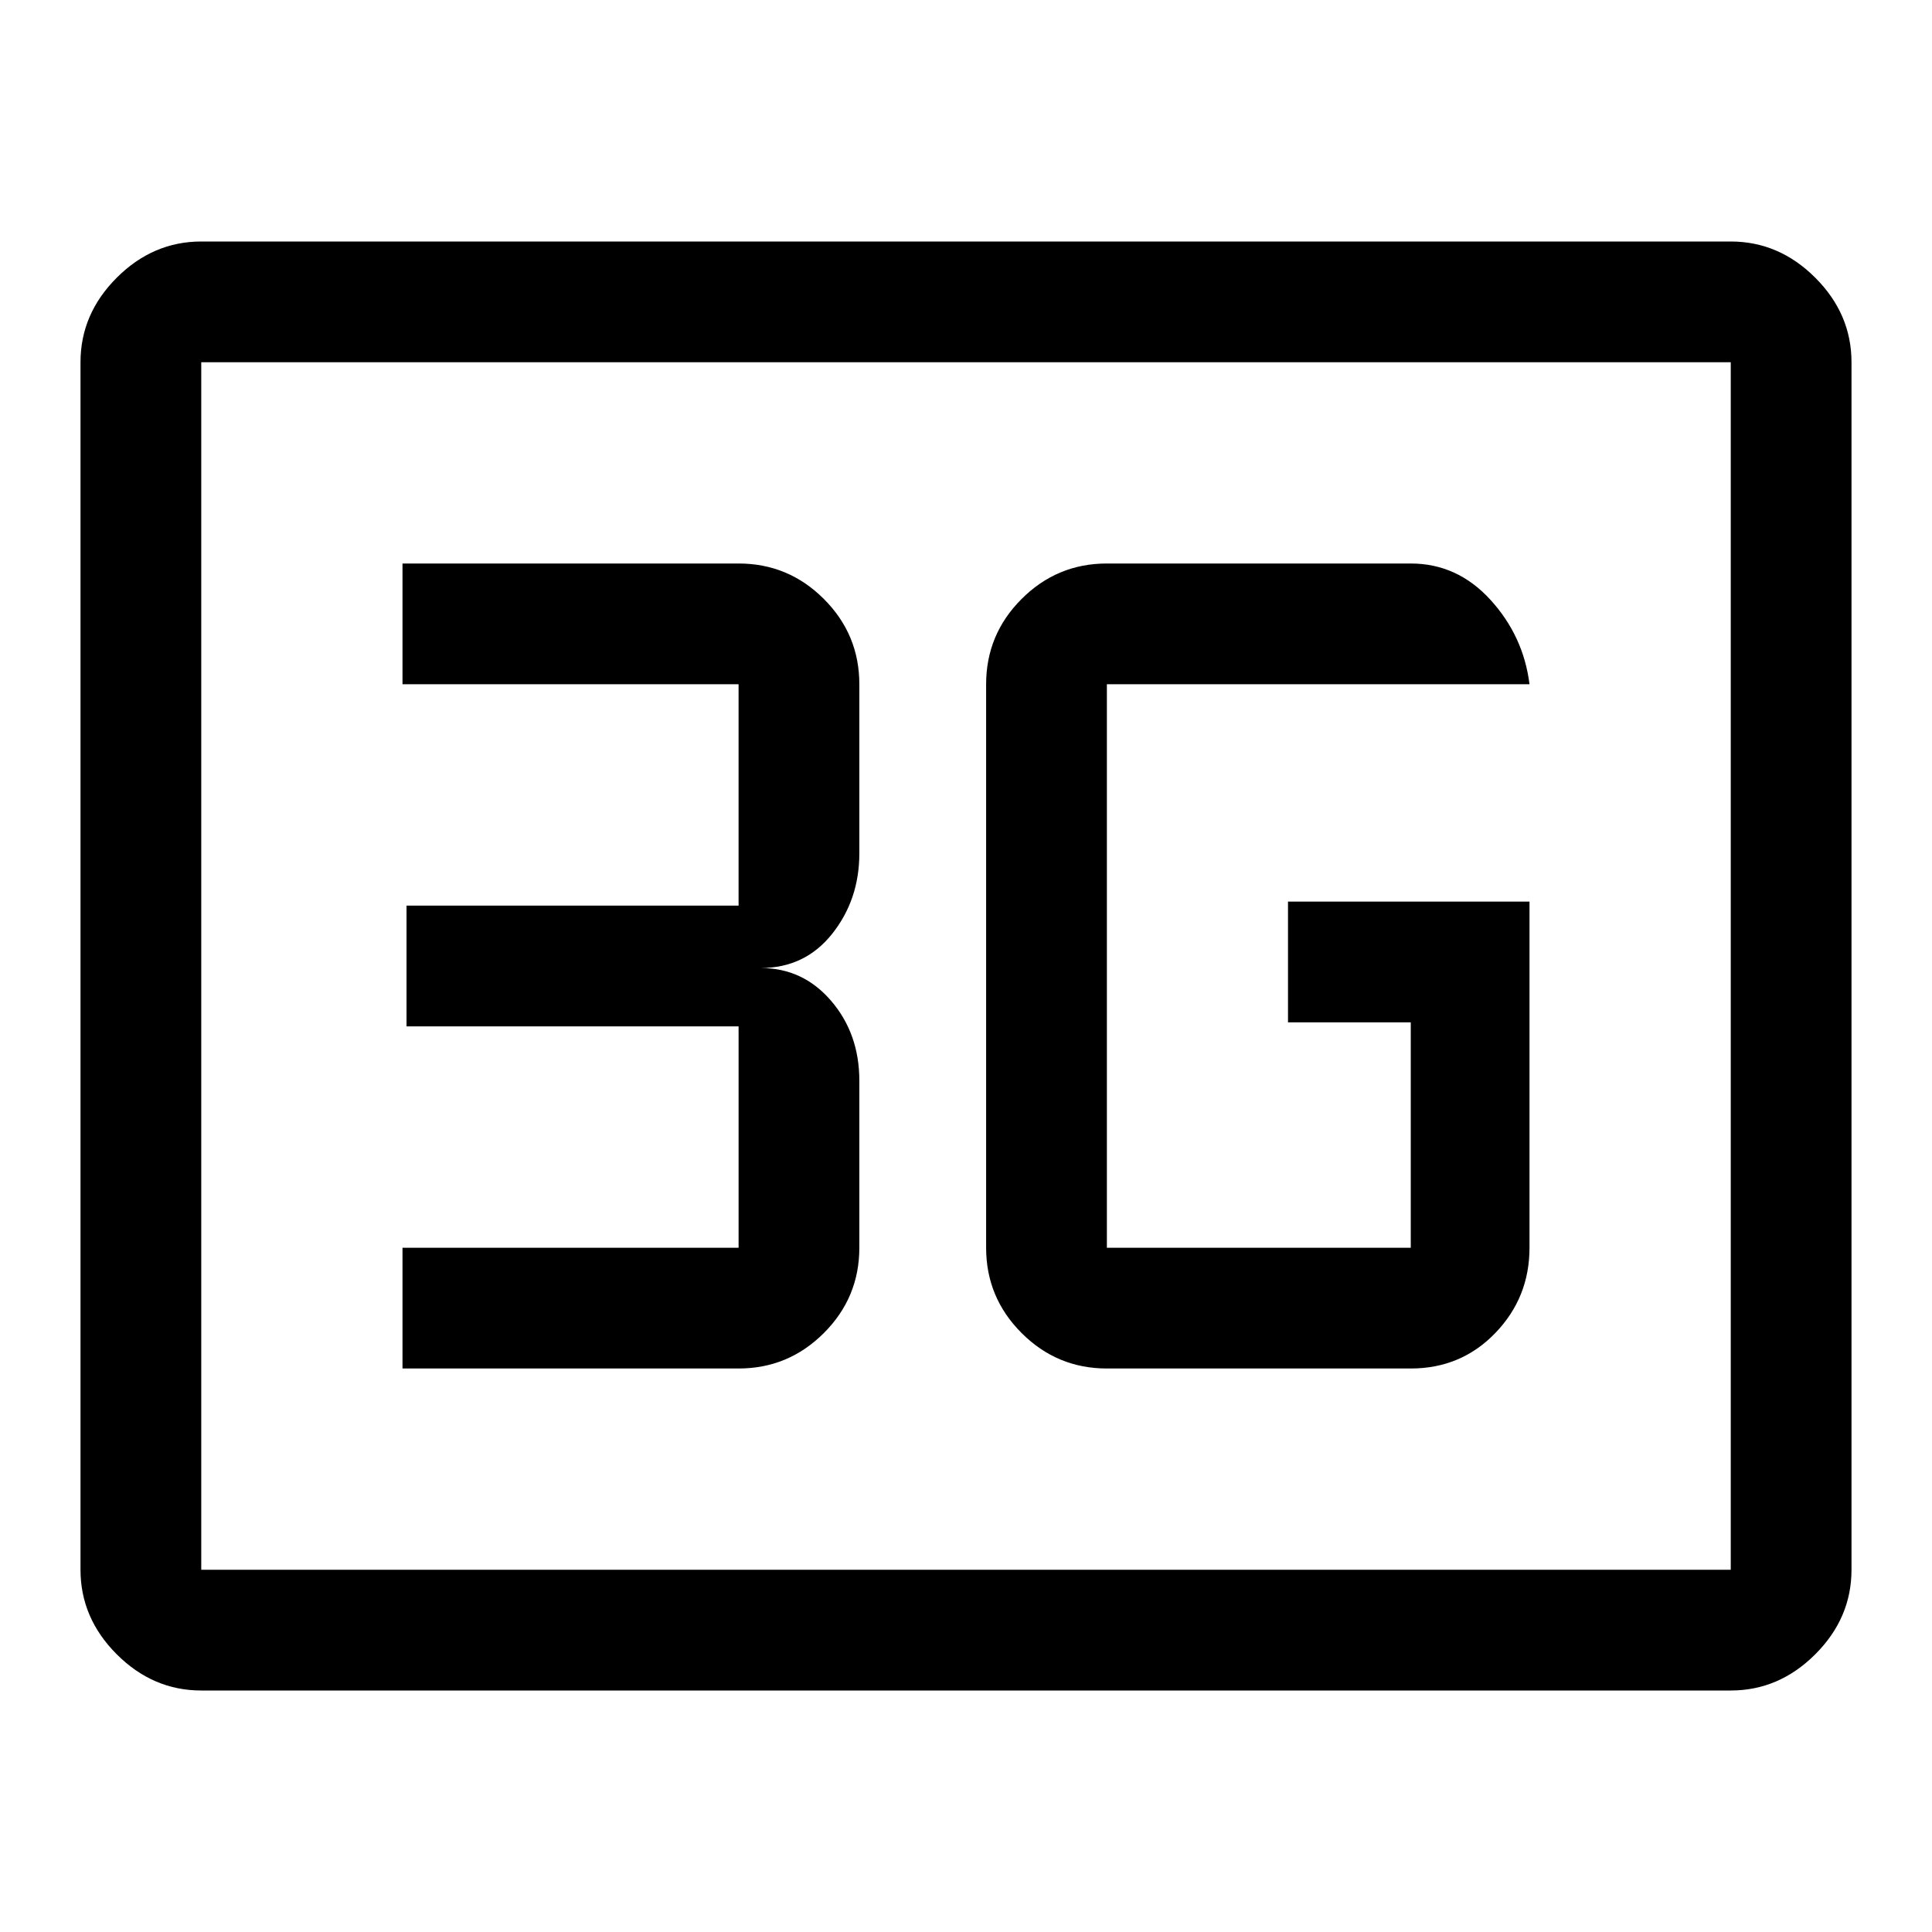
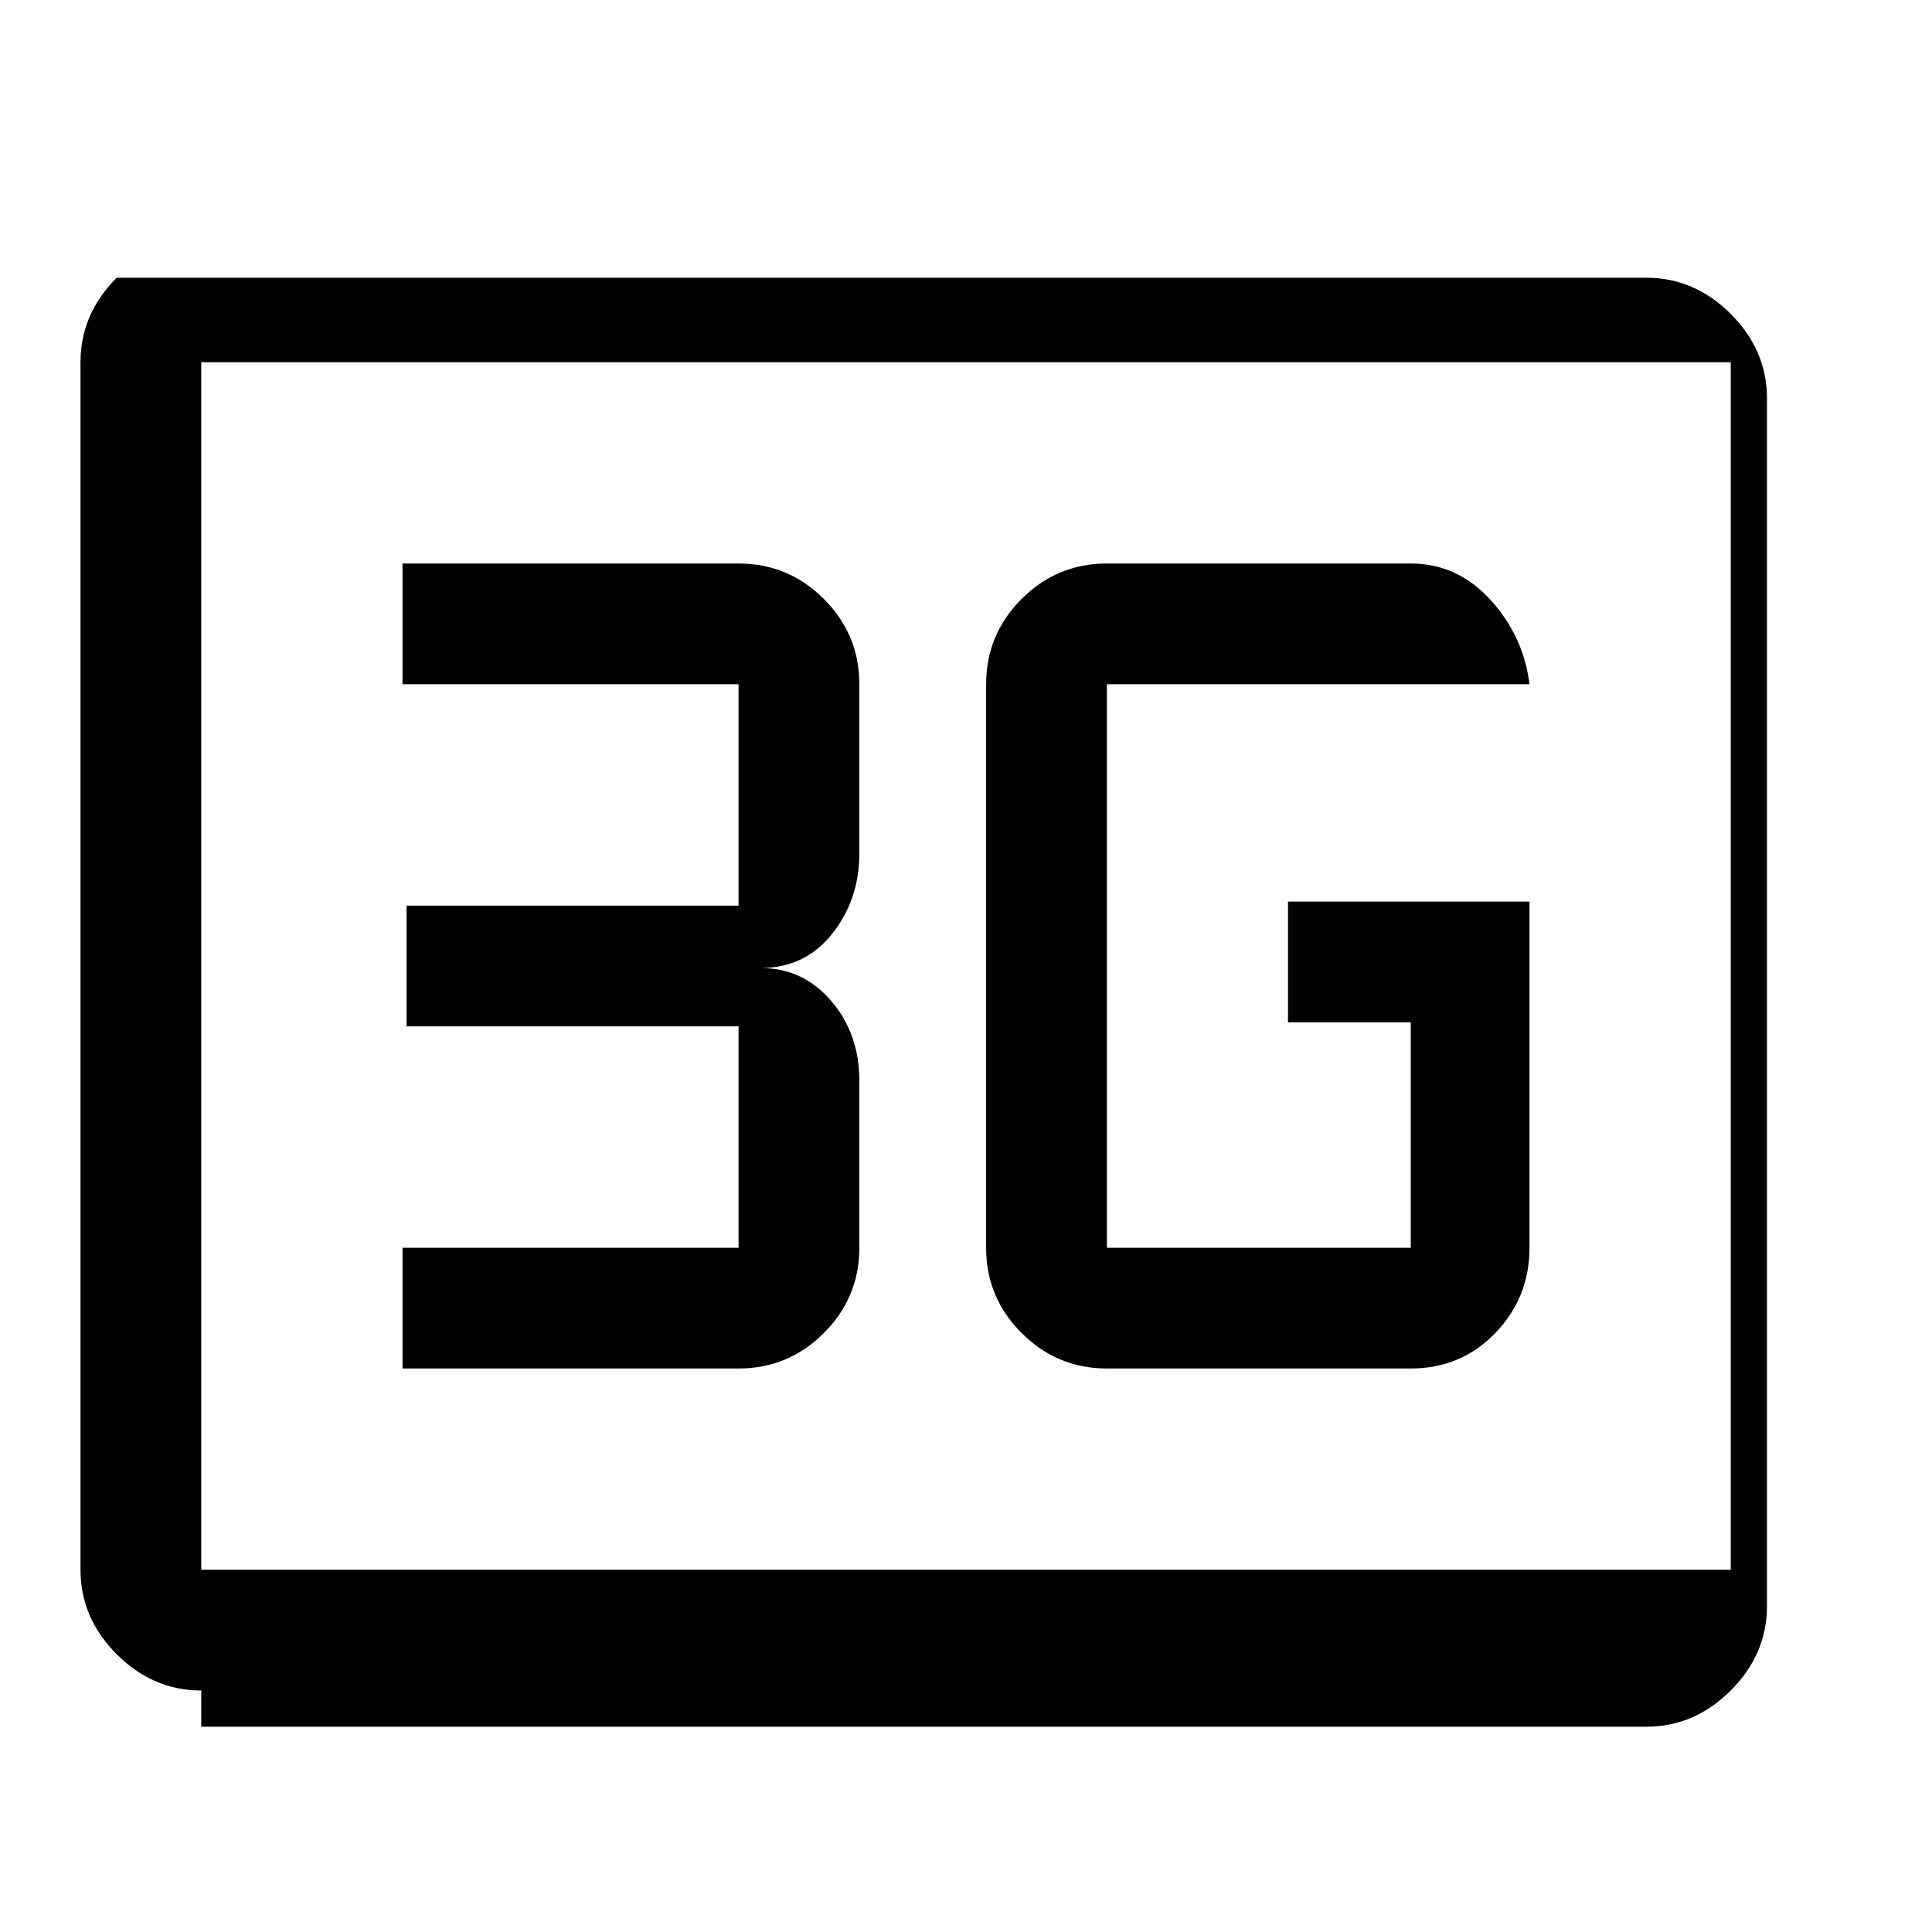
<svg xmlns="http://www.w3.org/2000/svg" width="48" height="48" viewBox="0 -960 960 960">
-   <path d="M100-120q-24 0-42-18t-18-42v-600q0-24 18-42t42-18h760q24 0 42 18t18 42v600q0 24-18 42t-42 18H100Zm0-60h760v-600H100v600Zm0 0v-600 600Zm660-332H640v60h61v112H550v-280h210q-3-24-19.45-42T701-680H550q-24.75 0-42.375 17.625T490-620v280q0 24.75 17.625 42.375T550-280h151q25 0 42-17.625T760-340v-172ZM200-280h167q24.75 0 42.375-17.625T427-340v-83q0-23.333-14-39.667Q399-479 378-479q22 0 35.5-17t13.5-40v-84q0-24.75-17.625-42.375T367-680H200v60h167v110H202v60h165v110H200v60Z" />
+   <path d="M100-120q-24 0-42-18t-18-42v-600q0-24 18-42h760q24 0 42 18t18 42v600q0 24-18 42t-42 18H100Zm0-60h760v-600H100v600Zm0 0v-600 600Zm660-332H640v60h61v112H550v-280h210q-3-24-19.45-42T701-680H550q-24.75 0-42.375 17.625T490-620v280q0 24.75 17.625 42.375T550-280h151q25 0 42-17.625T760-340v-172ZM200-280h167q24.75 0 42.375-17.625T427-340v-83q0-23.333-14-39.667Q399-479 378-479q22 0 35.5-17t13.5-40v-84q0-24.75-17.625-42.375T367-680H200v60h167v110H202v60h165v110H200v60Z" />
</svg>